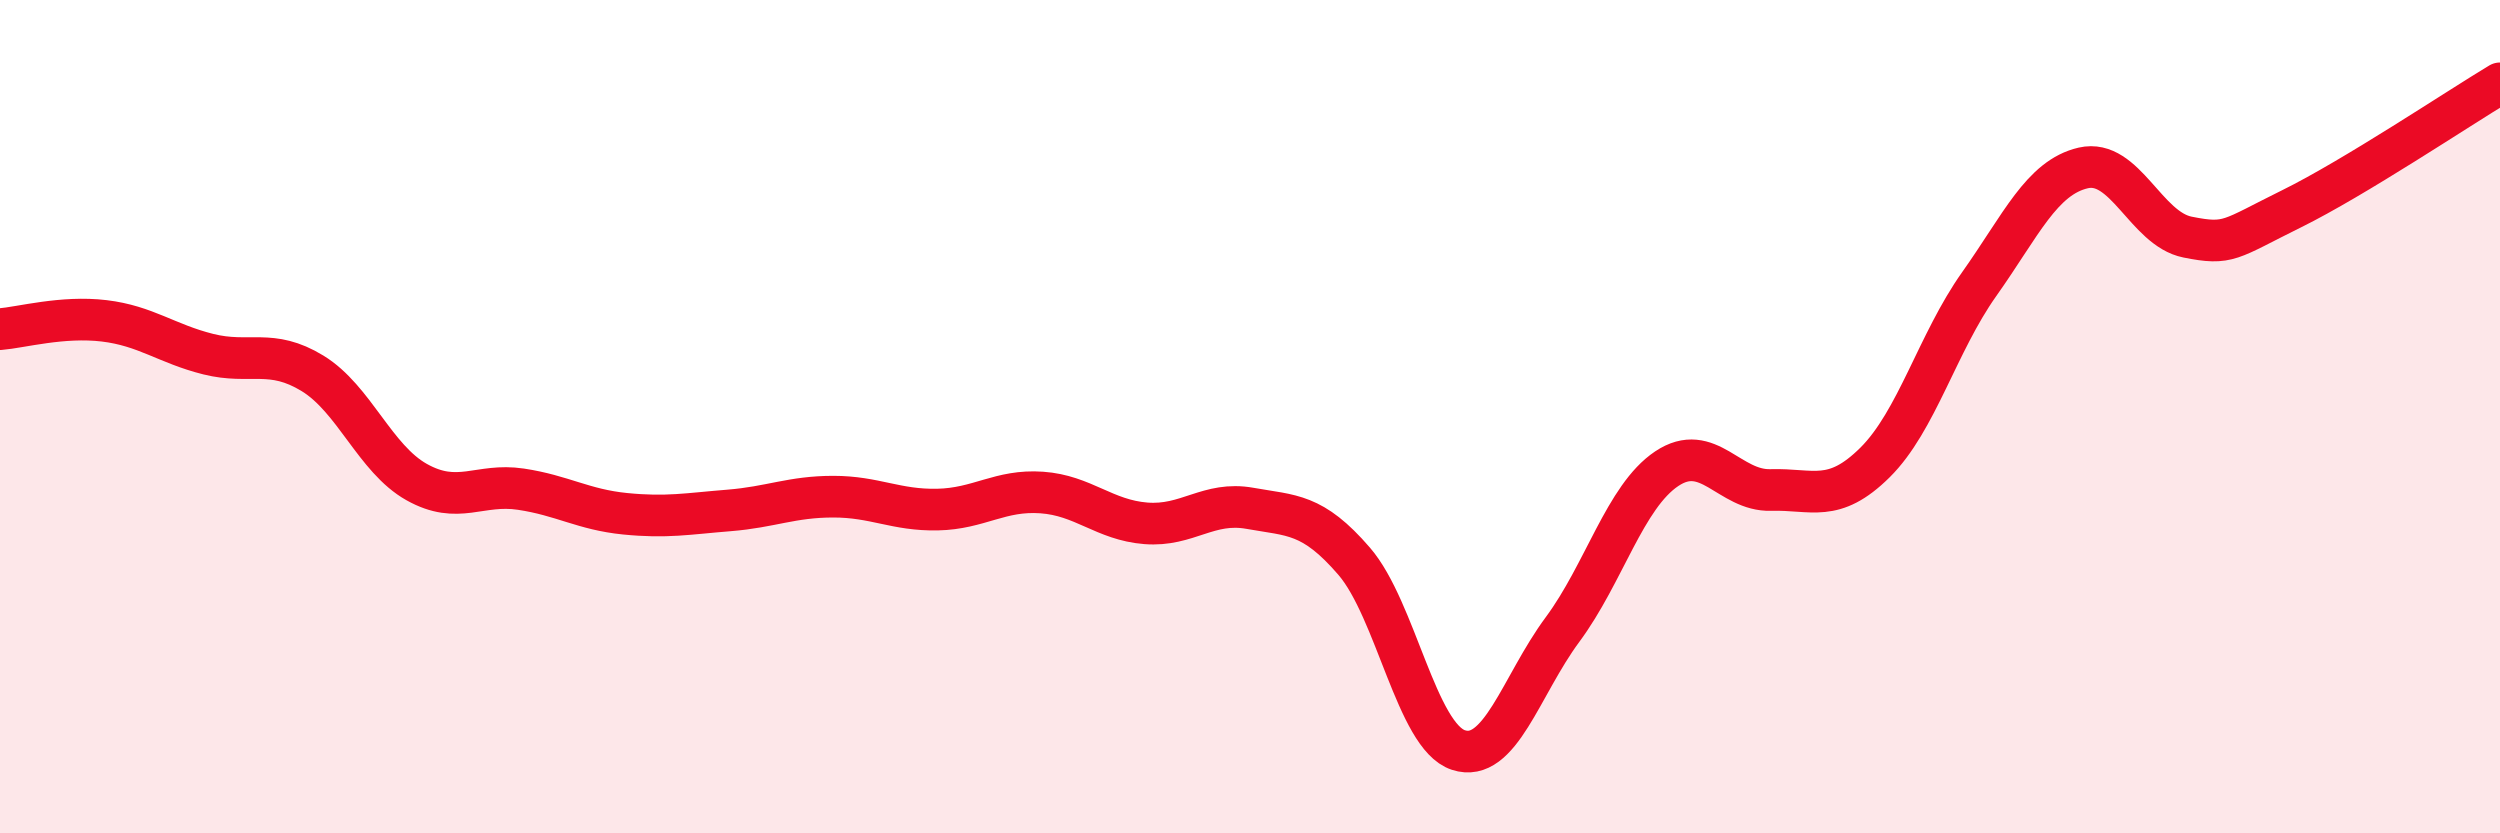
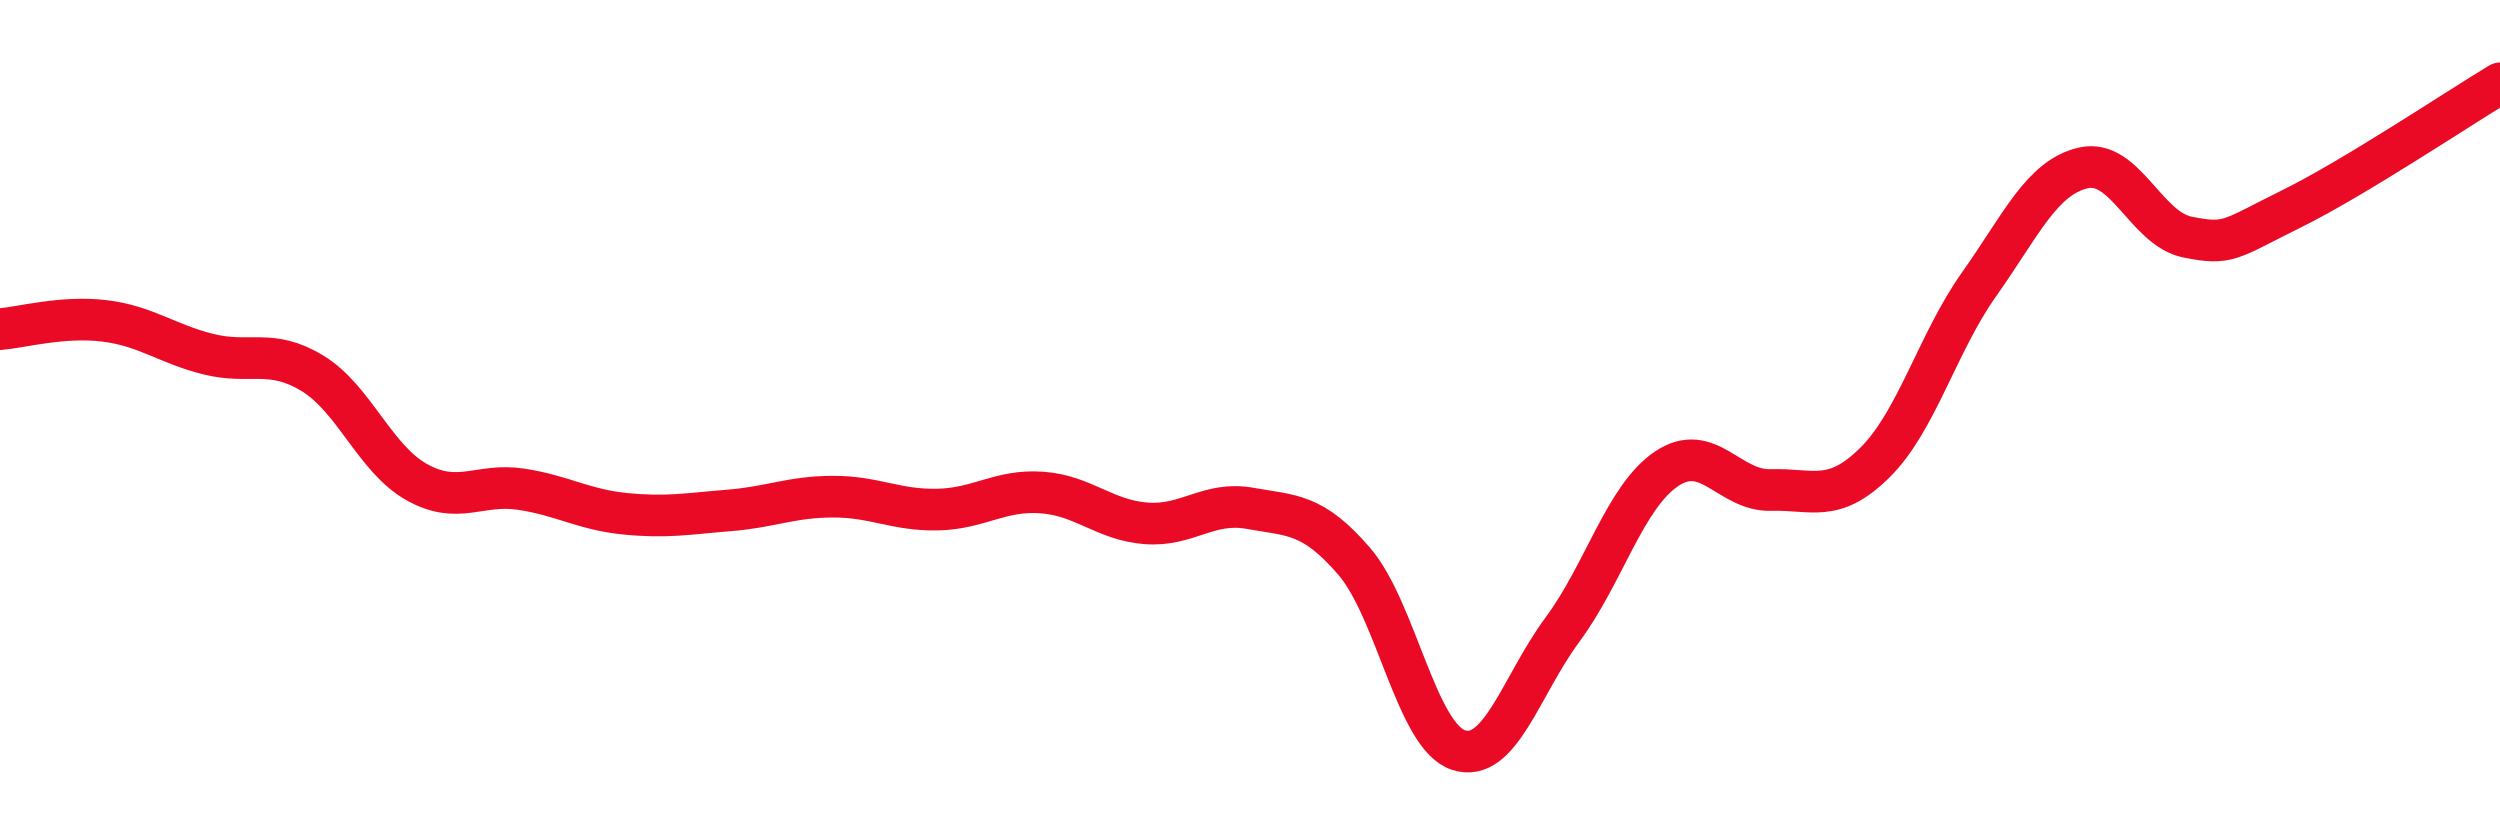
<svg xmlns="http://www.w3.org/2000/svg" width="60" height="20" viewBox="0 0 60 20">
-   <path d="M 0,7.9 C 0.5,7.86 1.5,7.58 2.5,7.7 C 3.5,7.82 4,8.25 5,8.5 C 6,8.75 6.5,8.35 7.5,8.96 C 8.5,9.57 9,11.01 10,11.57 C 11,12.13 11.5,11.59 12.5,11.74 C 13.5,11.89 14,12.23 15,12.33 C 16,12.43 16.5,12.33 17.5,12.25 C 18.5,12.17 19,11.92 20,11.92 C 21,11.92 21.5,12.25 22.5,12.23 C 23.5,12.21 24,11.75 25,11.82 C 26,11.89 26.5,12.48 27.5,12.56 C 28.5,12.64 29,12.02 30,12.2 C 31,12.38 31.5,12.31 32.5,13.47 C 33.5,14.63 34,17.67 35,18 C 36,18.33 36.5,16.46 37.5,15.11 C 38.5,13.76 39,11.92 40,11.25 C 41,10.58 41.5,11.79 42.5,11.76 C 43.5,11.73 44,12.09 45,11.1 C 46,10.11 46.5,8.23 47.5,6.82 C 48.5,5.41 49,4.26 50,4.03 C 51,3.8 51.5,5.49 52.5,5.69 C 53.5,5.89 53.5,5.75 55,5.01 C 56.5,4.27 59,2.6 60,2L60 20L0 20Z" fill="#EB0A25" opacity="0.1" stroke-linecap="round" stroke-linejoin="round" />
  <path d="M 0,7.9 C 0.5,7.86 1.5,7.58 2.5,7.7 C 3.5,7.82 4,8.25 5,8.5 C 6,8.75 6.5,8.35 7.5,8.96 C 8.5,9.57 9,11.01 10,11.57 C 11,12.13 11.5,11.59 12.5,11.74 C 13.5,11.89 14,12.23 15,12.33 C 16,12.43 16.5,12.33 17.5,12.25 C 18.5,12.17 19,11.92 20,11.92 C 21,11.92 21.5,12.25 22.5,12.23 C 23.5,12.21 24,11.75 25,11.82 C 26,11.89 26.5,12.48 27.5,12.56 C 28.5,12.64 29,12.02 30,12.2 C 31,12.38 31.5,12.31 32.5,13.47 C 33.5,14.63 34,17.67 35,18 C 36,18.33 36.5,16.46 37.5,15.11 C 38.5,13.76 39,11.92 40,11.25 C 41,10.58 41.5,11.79 42.5,11.76 C 43.5,11.73 44,12.09 45,11.1 C 46,10.11 46.5,8.23 47.5,6.82 C 48.5,5.41 49,4.26 50,4.03 C 51,3.8 51.5,5.49 52.5,5.69 C 53.5,5.89 53.5,5.75 55,5.01 C 56.5,4.27 59,2.6 60,2" stroke="#EB0A25" stroke-width="1" fill="none" stroke-linecap="round" stroke-linejoin="round" />
</svg>